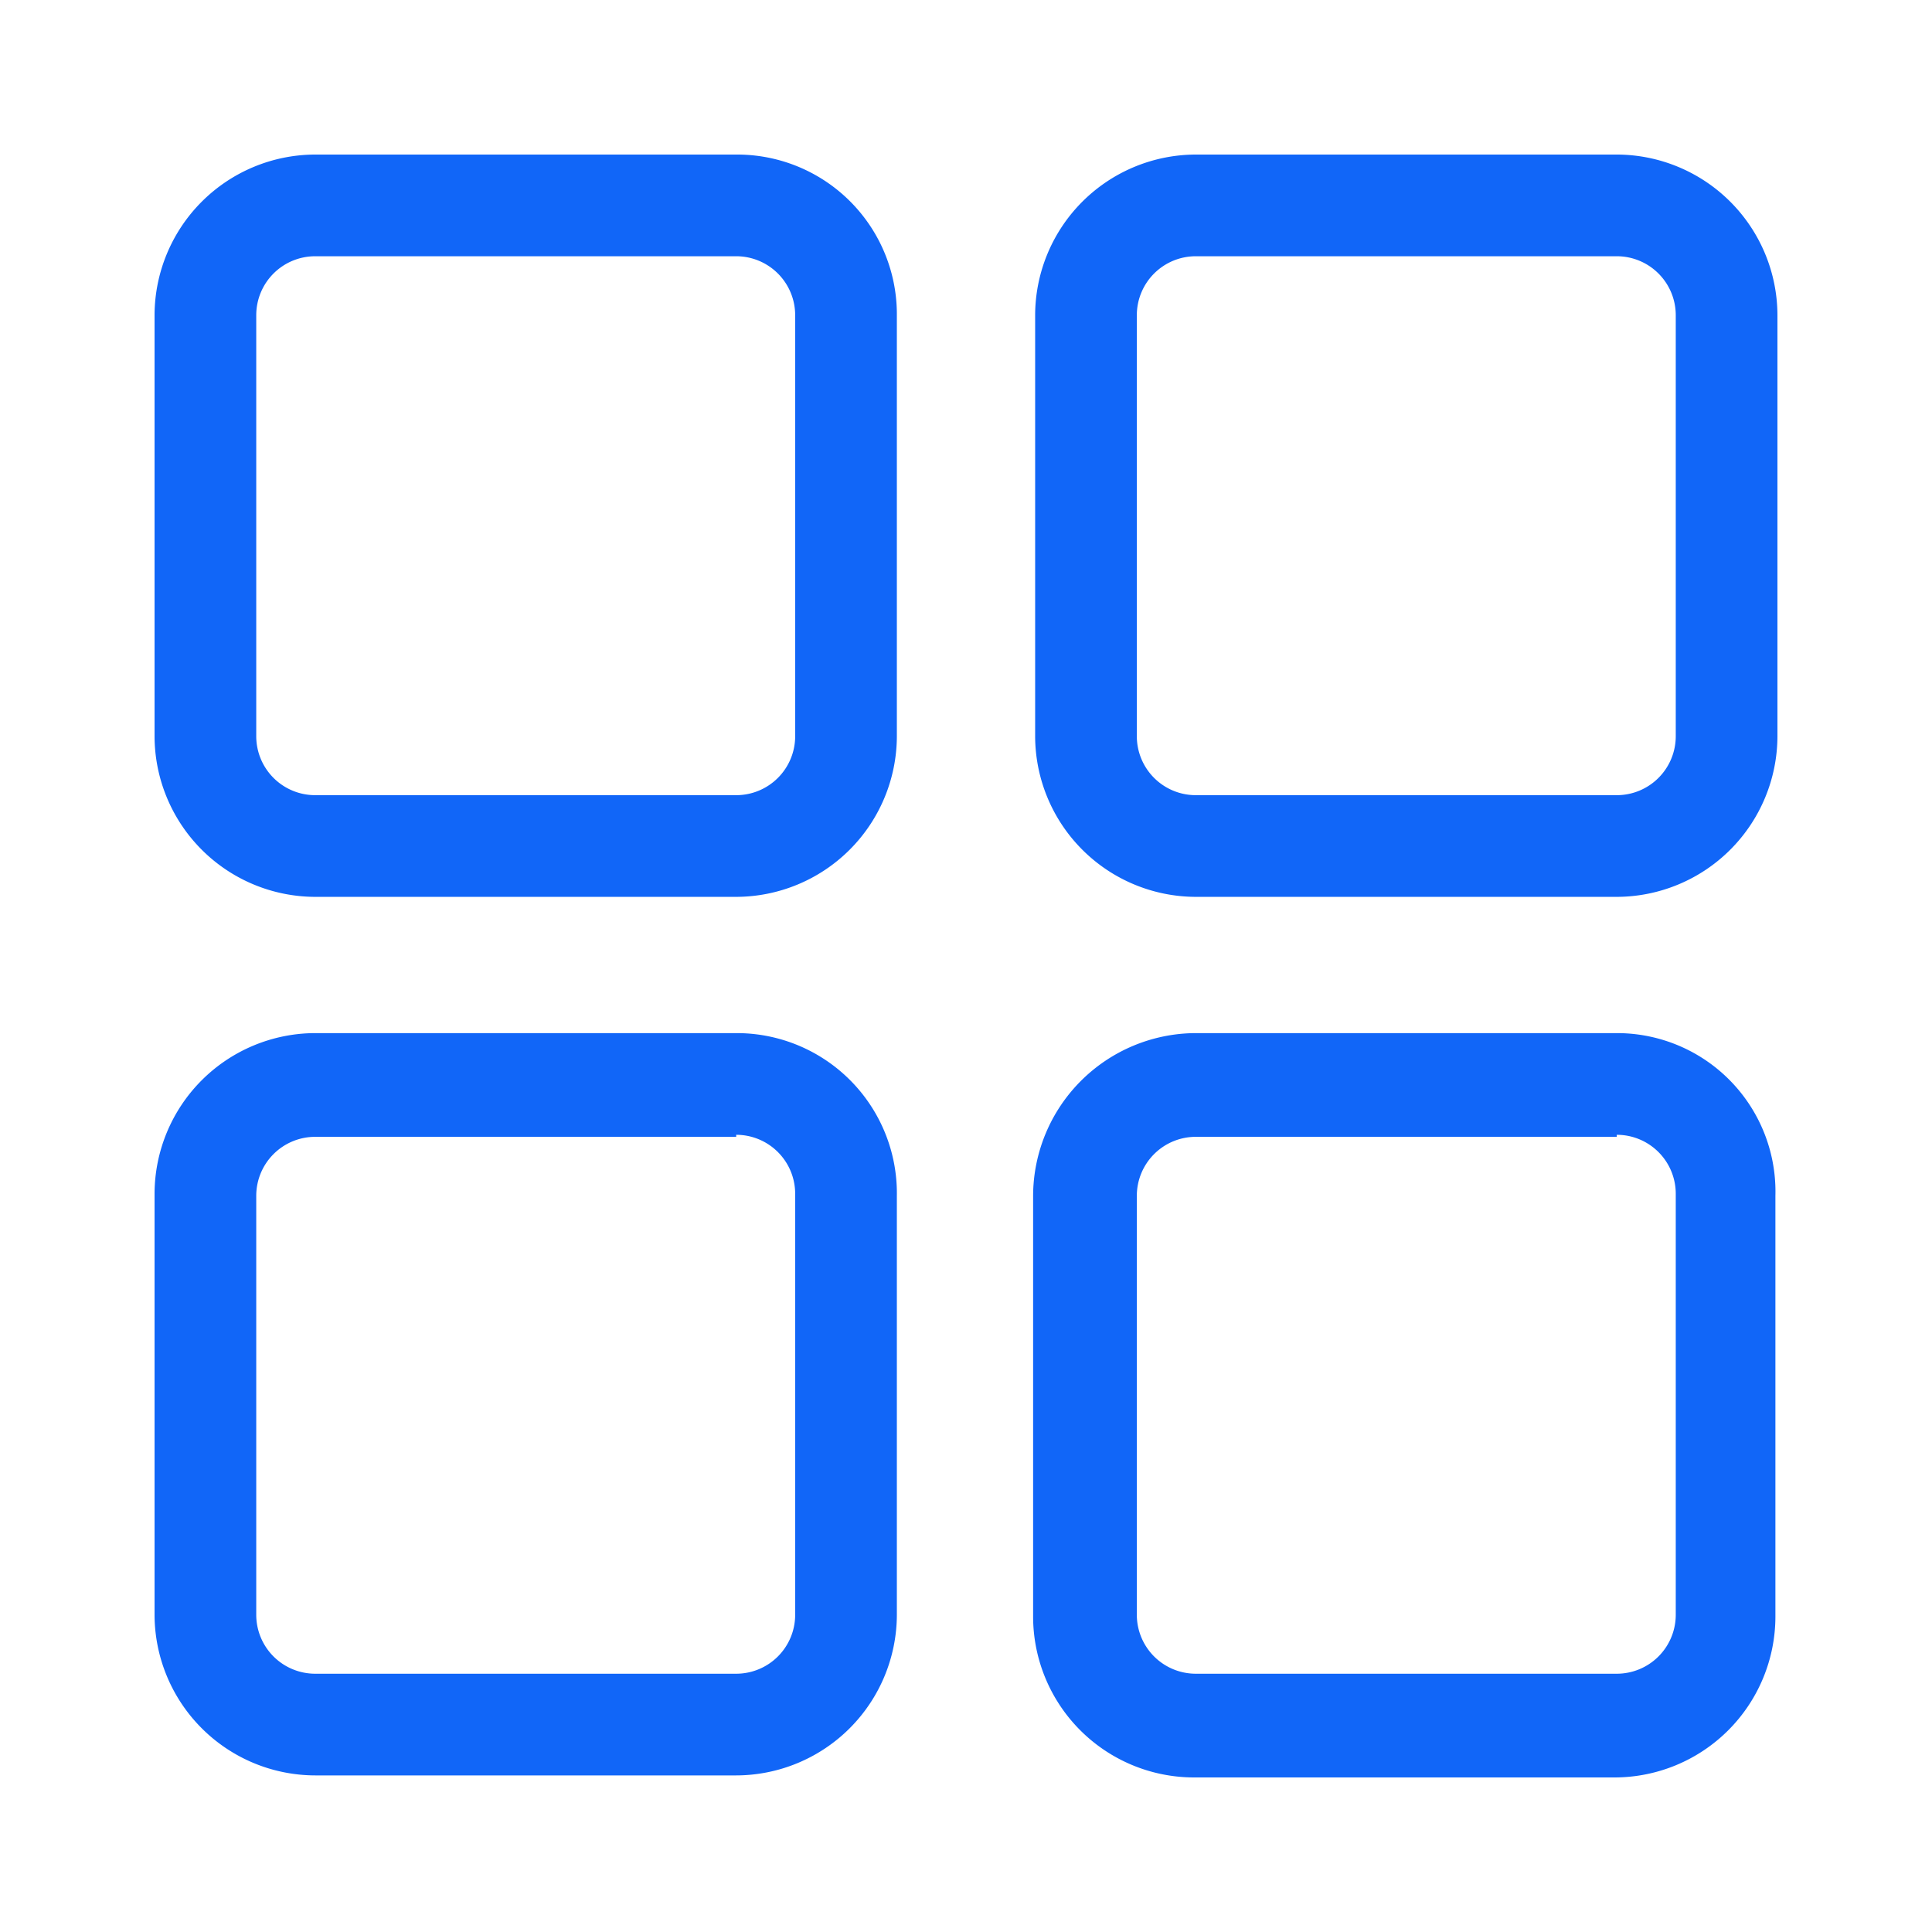
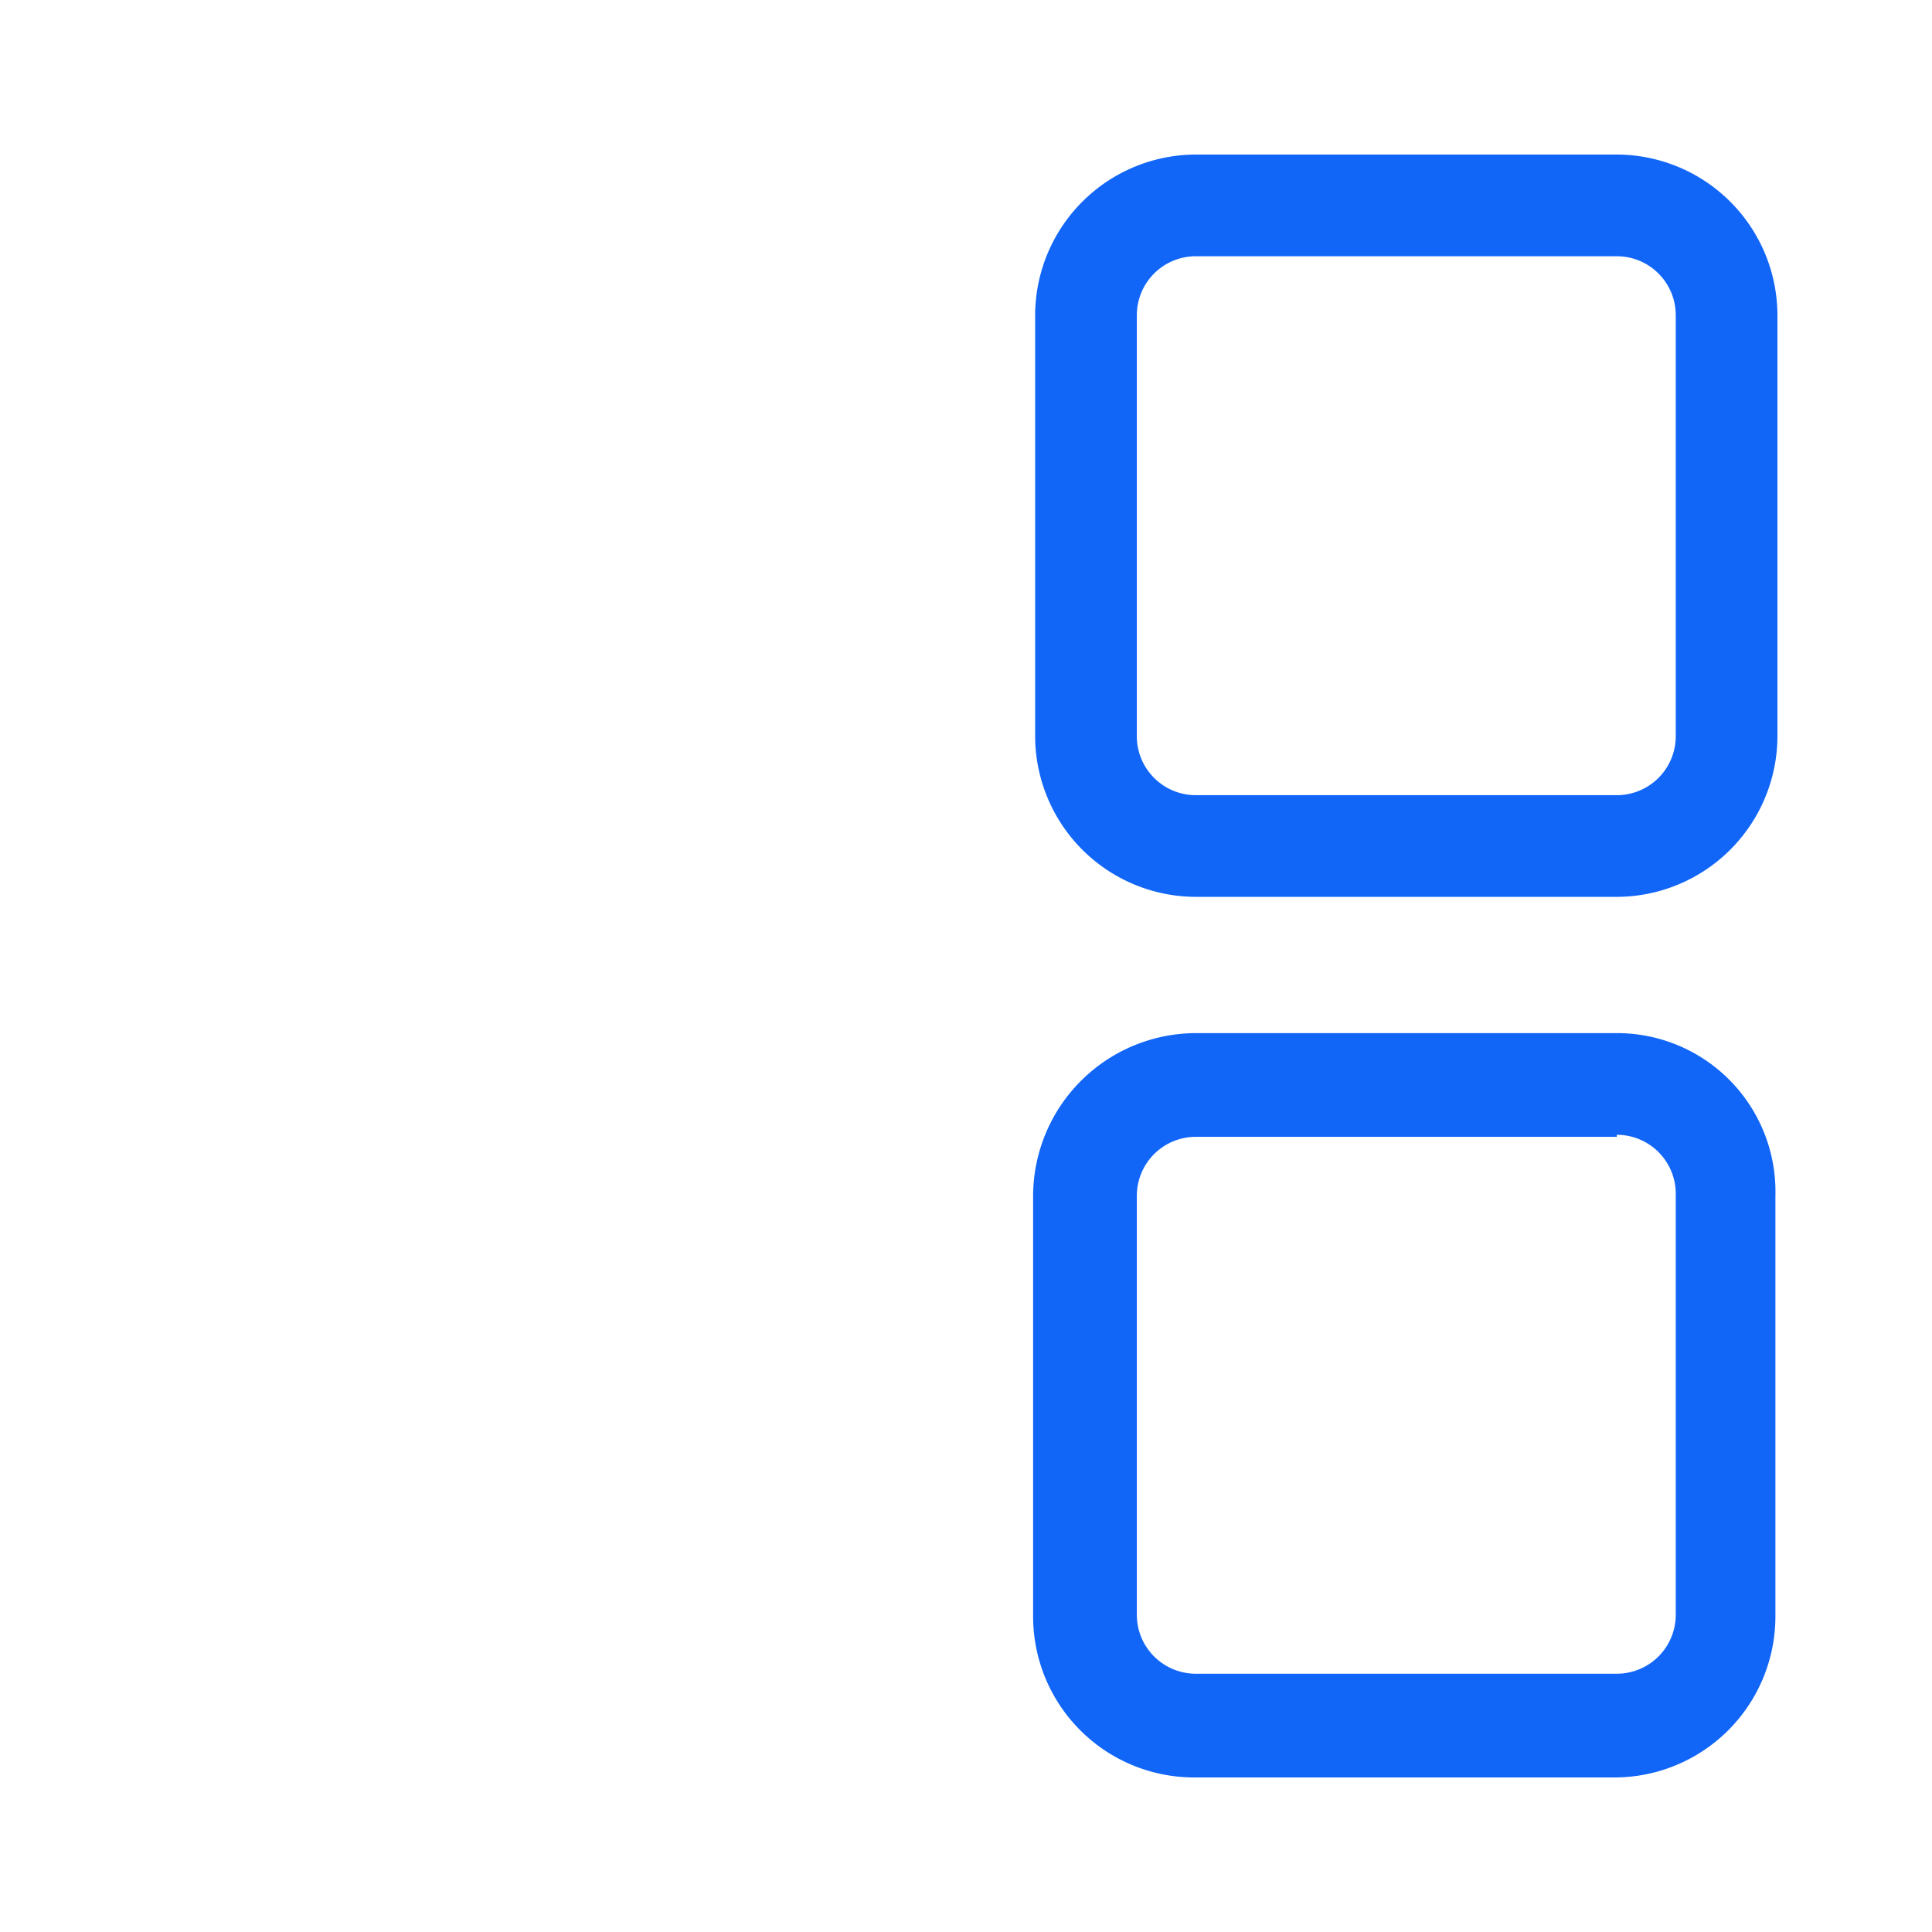
<svg xmlns="http://www.w3.org/2000/svg" id="f7b3ffbf-34d2-45df-a0a4-6a5ed3bc1567" data-name="Layer 1" viewBox="0 0 95 95">
-   <path d="M36.2,12.6a2.9,2.9,0,0,1,2.9,2.9V36.2a2.9,2.9,0,0,1-2.9,2.9H15.5a2.9,2.9,0,0,1-2.9-2.9V15.5a2.9,2.9,0,0,1,2.9-2.9H36.2m0-5H15.5a7.917,7.917,0,0,0-7.9,7.9V36.2a7.917,7.917,0,0,0,7.9,7.9H36.2a7.917,7.917,0,0,0,7.9-7.9V15.5a7.853,7.853,0,0,0-7.9-7.9Z" style="fill:#1166F8" />
  <path d="M79.5,12.6a2.9,2.9,0,0,1,2.9,2.9V36.2a2.9,2.9,0,0,1-2.9,2.9H58.8a2.9,2.9,0,0,1-2.9-2.9V15.5a2.9,2.9,0,0,1,2.9-2.9H79.5m0-5H58.8a7.917,7.917,0,0,0-7.9,7.9V36.2a7.917,7.917,0,0,0,7.9,7.9H79.5a7.917,7.917,0,0,0,7.9-7.9V15.5a7.917,7.917,0,0,0-7.9-7.9Z" style="fill:#1166F8" />
-   <path d="M36.2,55.8a2.9,2.9,0,0,1,2.9,2.9V79.4a2.9,2.9,0,0,1-2.9,2.9H15.5a2.9,2.9,0,0,1-2.9-2.9V58.8a2.9,2.9,0,0,1,2.9-2.9H36.2m0-5.1H15.5a7.917,7.917,0,0,0-7.9,7.9V79.4a7.917,7.917,0,0,0,7.9,7.9H36.2a7.917,7.917,0,0,0,7.9-7.9V58.8a7.875,7.875,0,0,0-7.9-8Z" style="fill:#1166F8" />
  <path d="M79.5,55.8a2.9,2.9,0,0,1,2.9,2.9V79.4a2.9,2.9,0,0,1-2.9,2.9H58.8a2.9,2.9,0,0,1-2.9-2.9V58.8a2.9,2.9,0,0,1,2.9-2.9H79.5m0-5.1H58.8a8.024,8.024,0,0,0-8,8V79.5a7.917,7.917,0,0,0,7.9,7.9H79.4a7.917,7.917,0,0,0,7.9-7.9V58.8a7.792,7.792,0,0,0-7.8-8Z" style="fill:#1166F8" />
</svg>